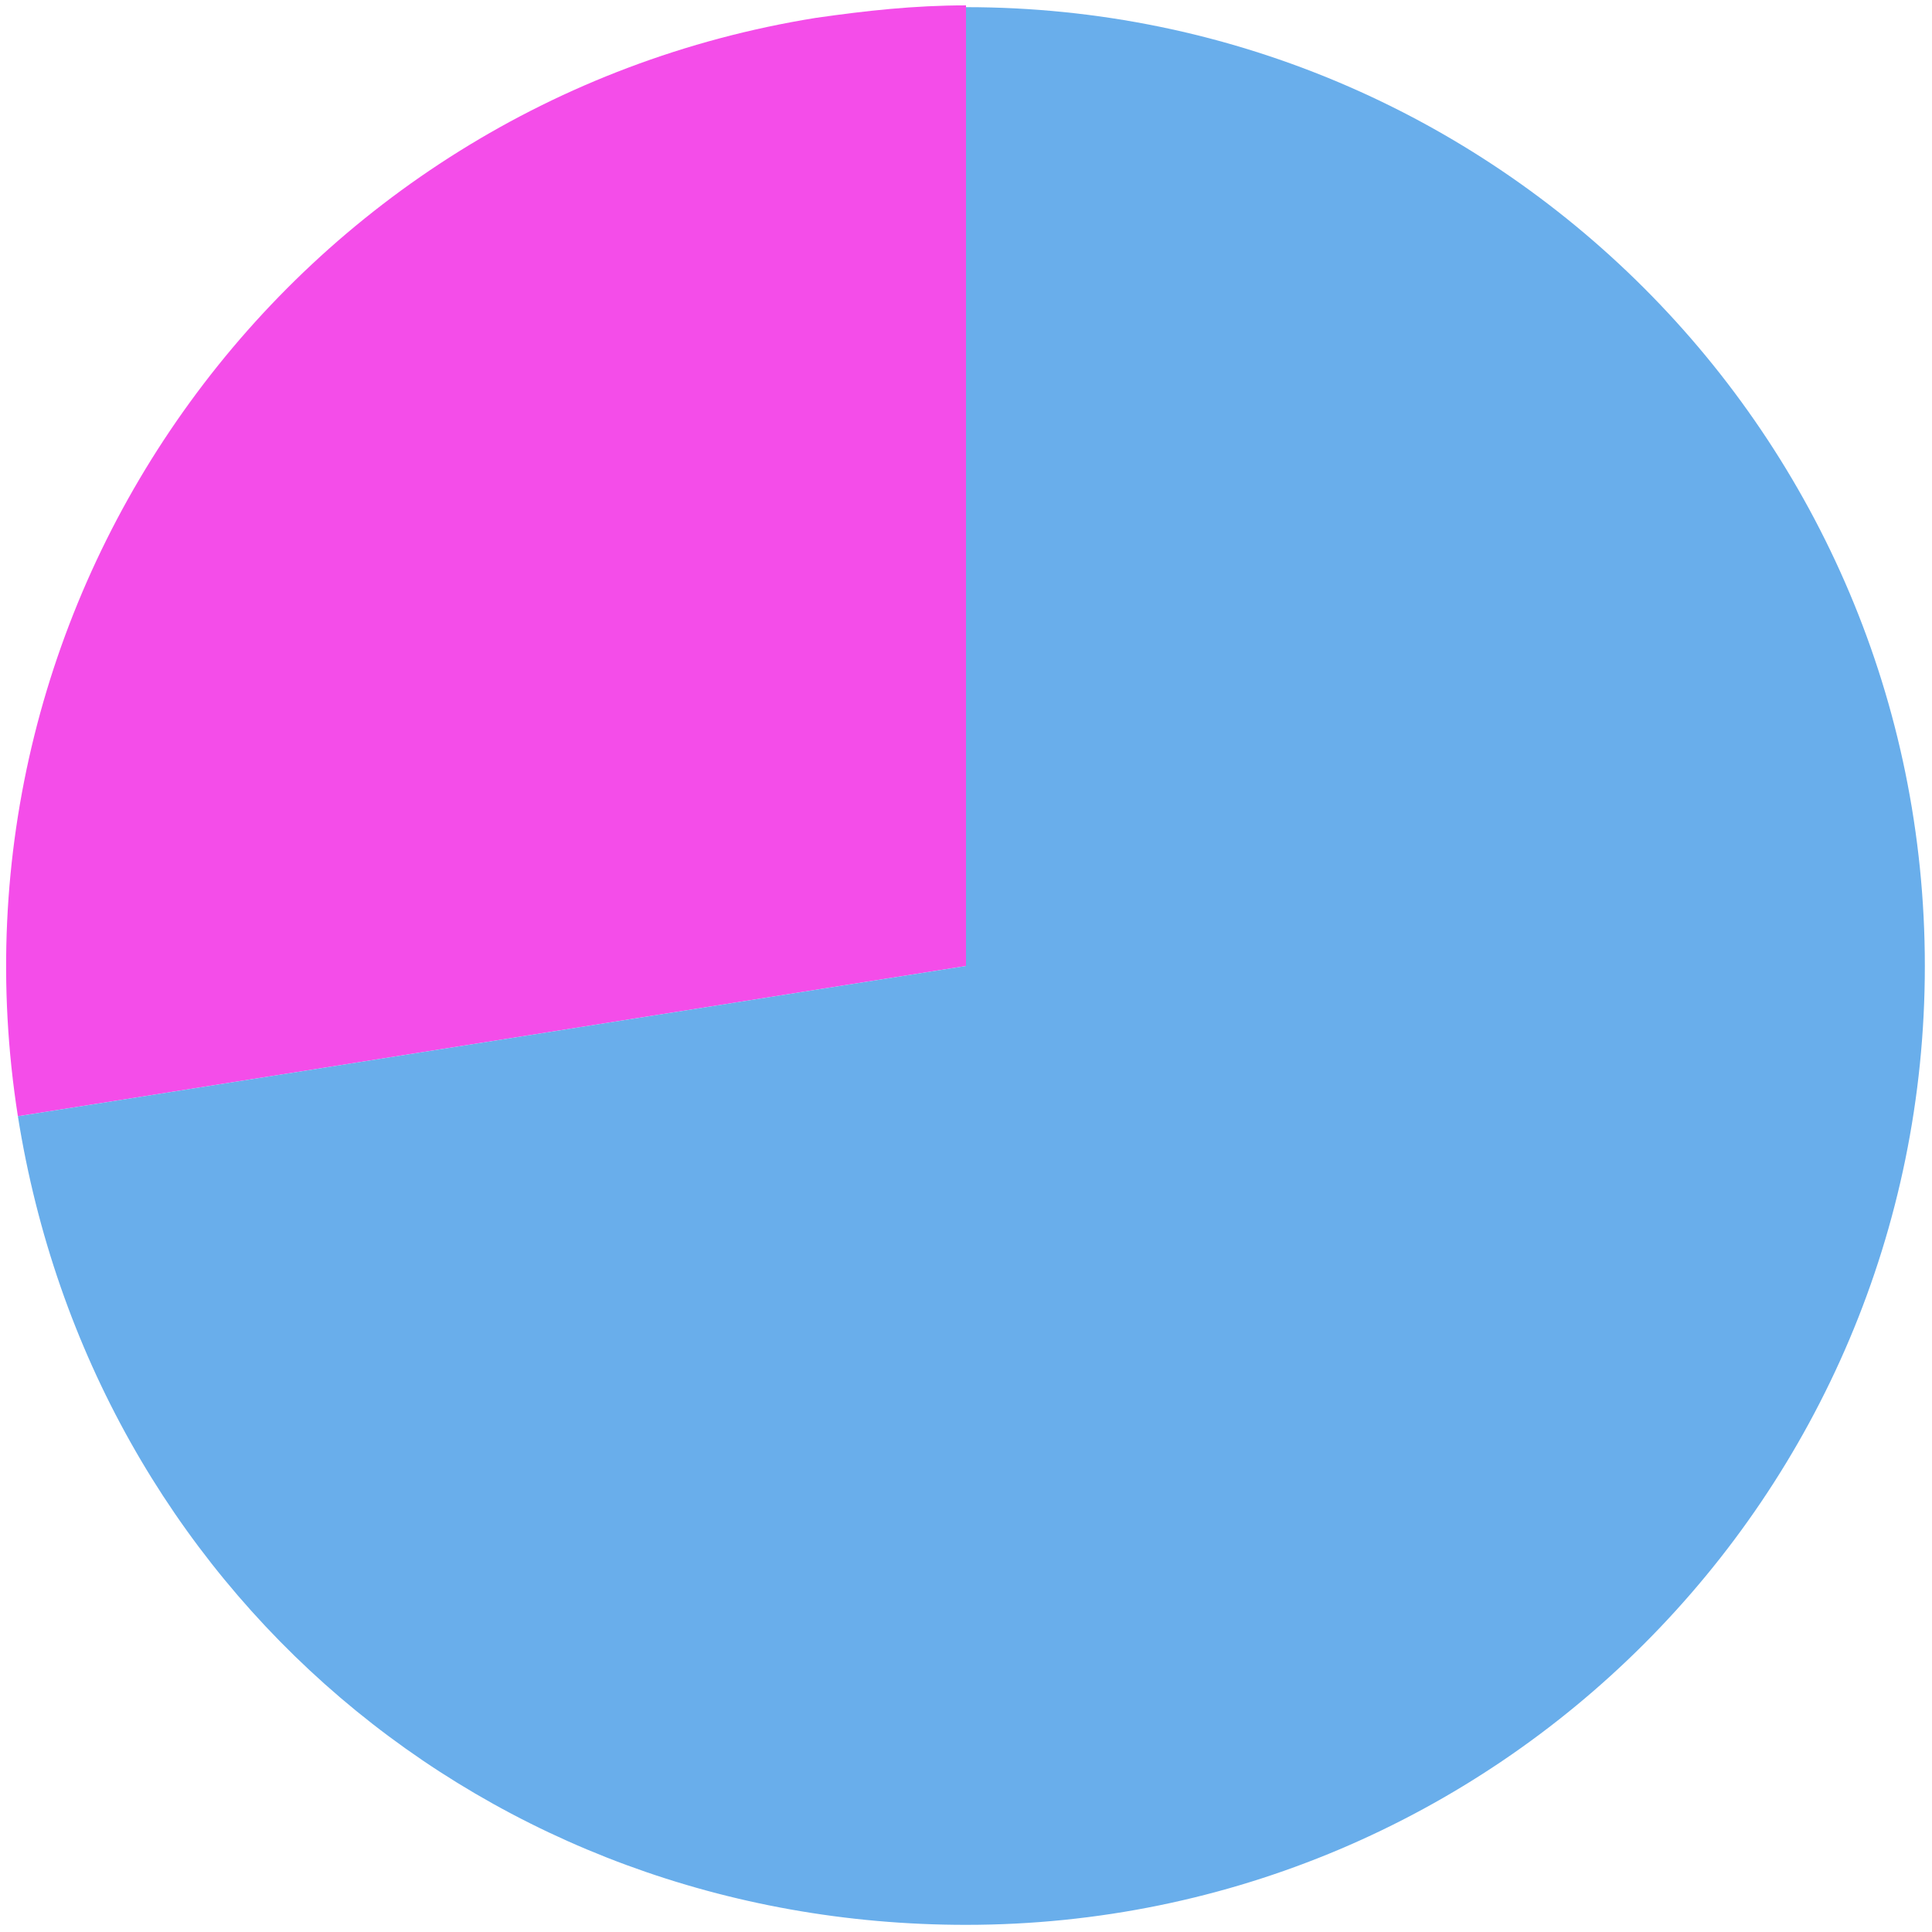
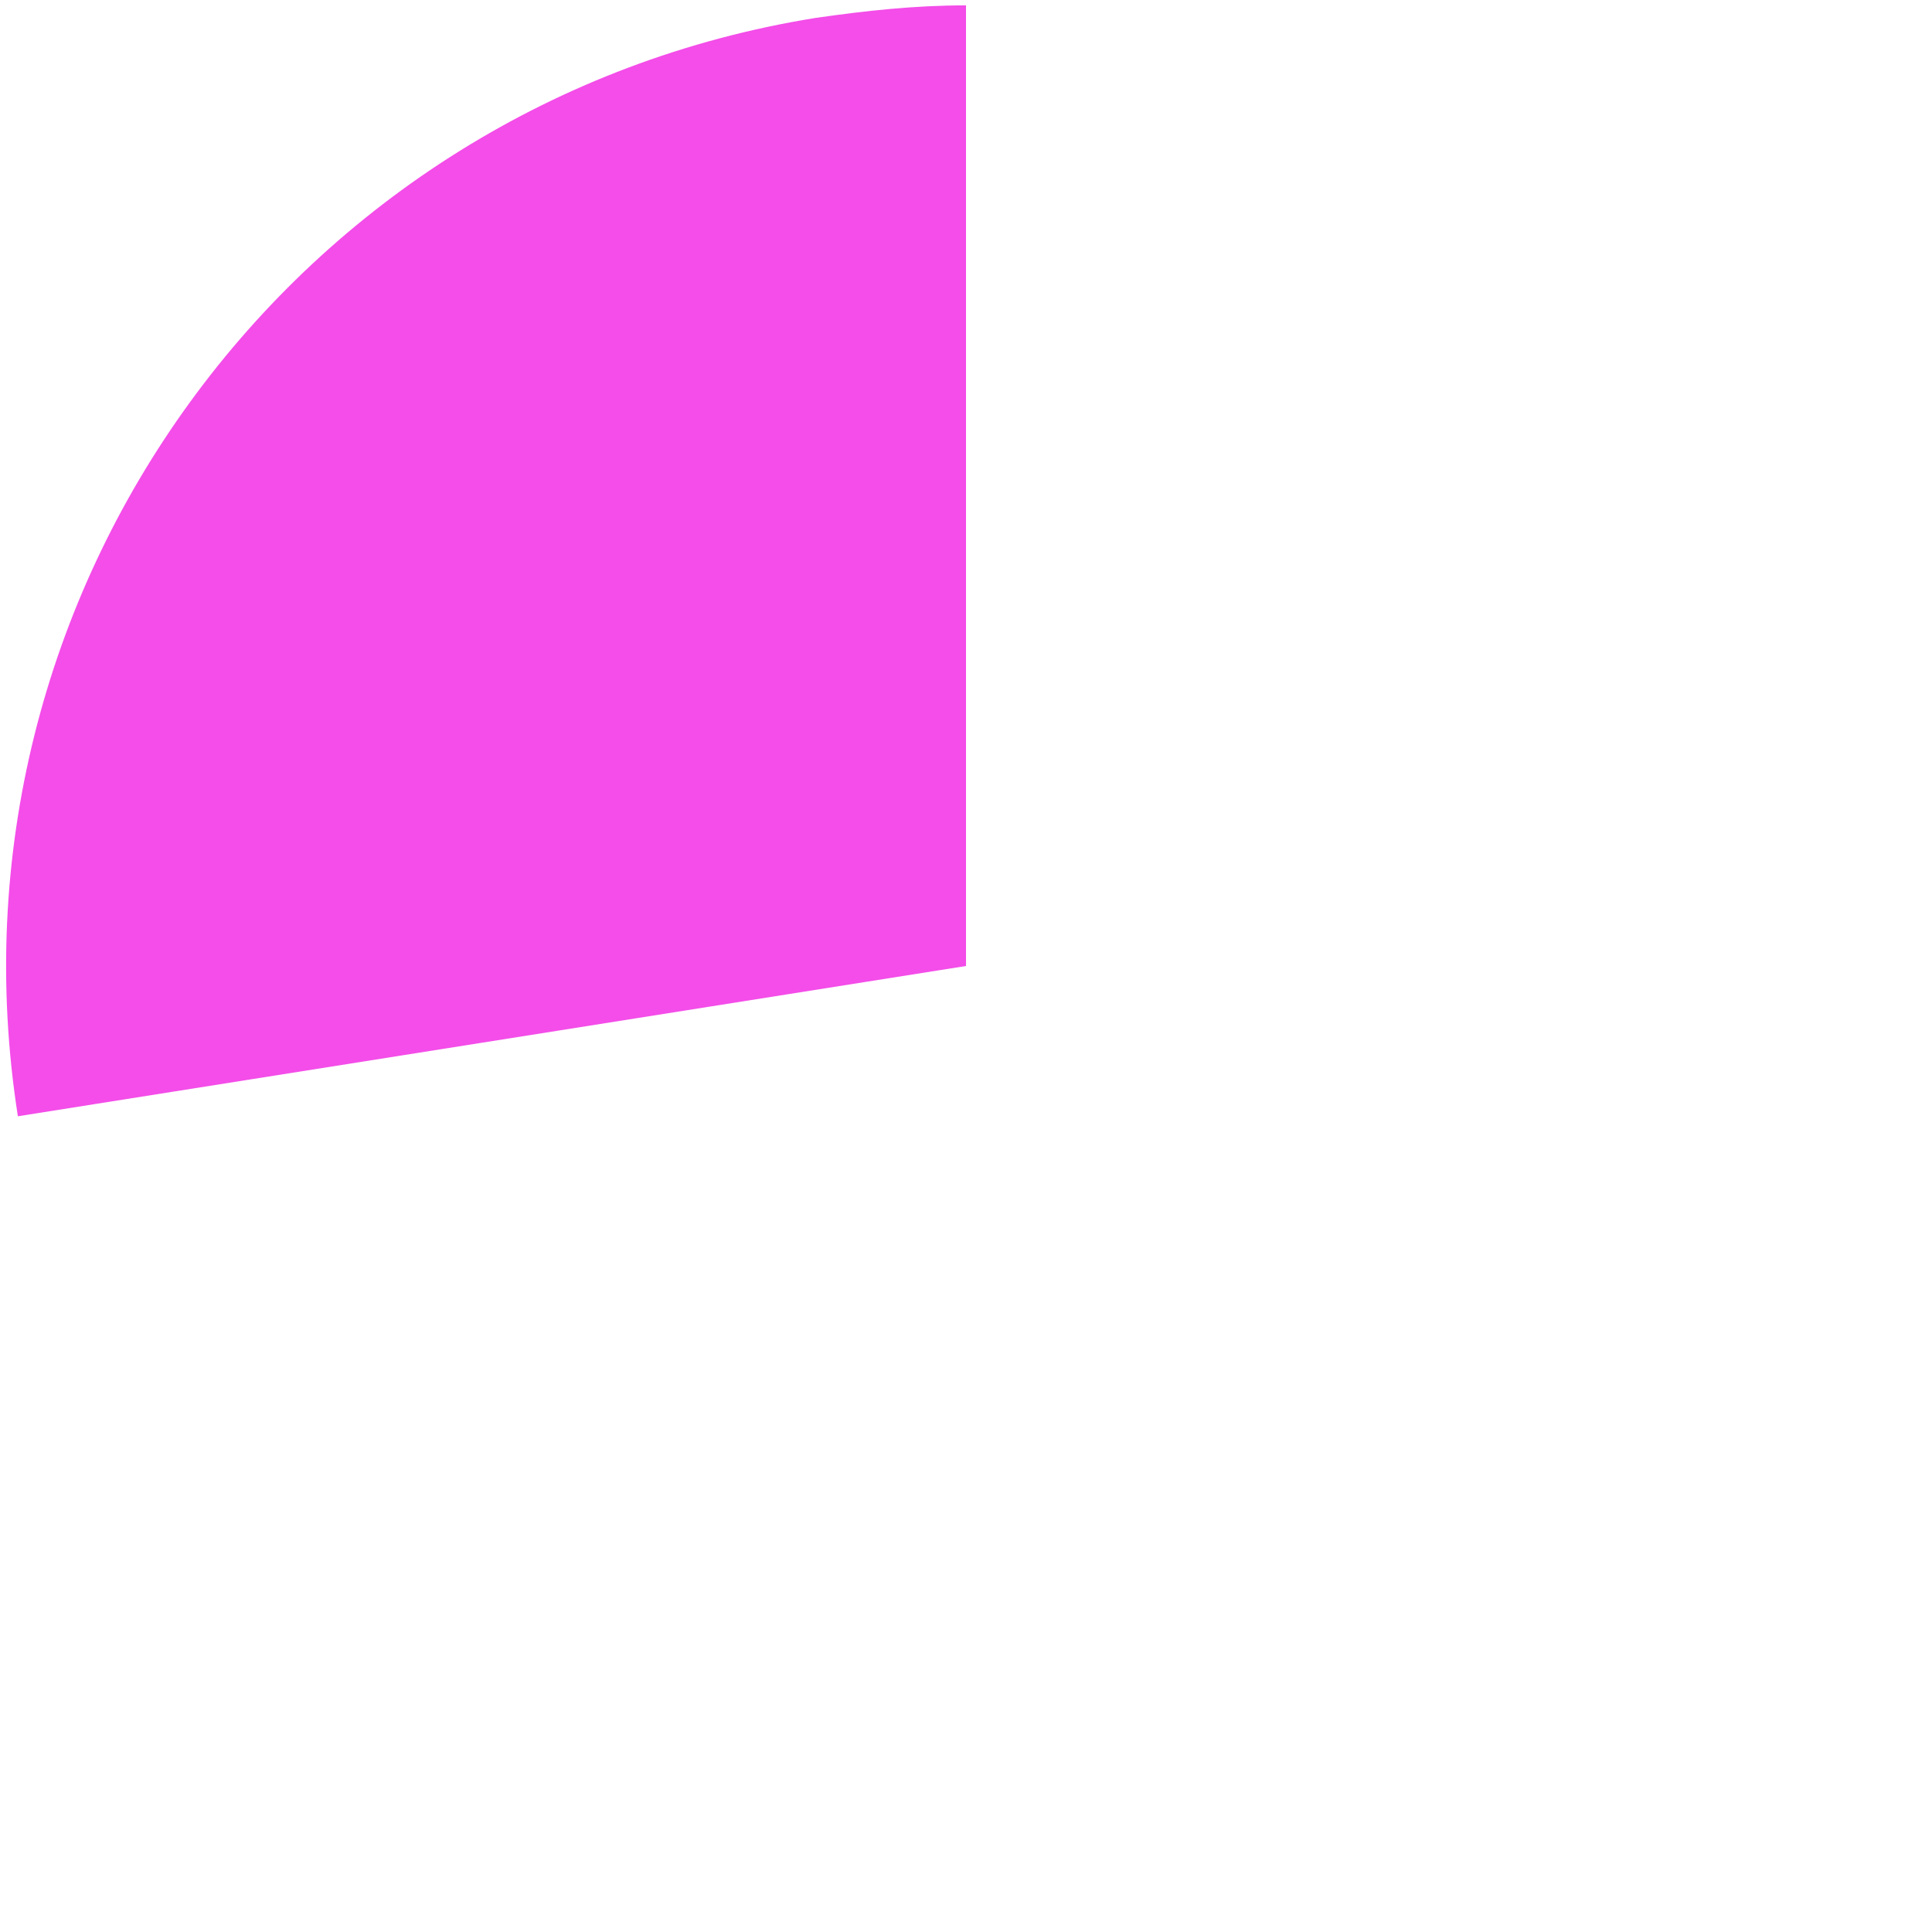
<svg xmlns="http://www.w3.org/2000/svg" version="1.1" id="レイヤー_1" x="0px" y="0px" viewBox="0 0 108 108" style="enable-background:new 0 0 108 108;" xml:space="preserve">
  <style type="text/css">
	.st0{fill:#F44DE9;}
	.st1{fill:#69AEEB;}
</style>
  <g>
    <g>
      <g>
        <g>
          <path class="st0" d="M54,54L1,62.4C-3.6,33.1,16.4,5.7,45.6,1c2.8-0.4,5.5-0.7,8.4-0.7V54z" />
        </g>
      </g>
      <g>
        <g>
-           <path class="st1" d="M54,54V0.4c29.6,0,53.6,24,53.6,53.6s-24,53.6-53.6,53.6c-26.8,0-48.8-18.8-53-45.2L54,54z" />
-         </g>
+           </g>
      </g>
    </g>
    <g>
      <g>
		</g>
      <g>
		</g>
    </g>
  </g>
</svg>